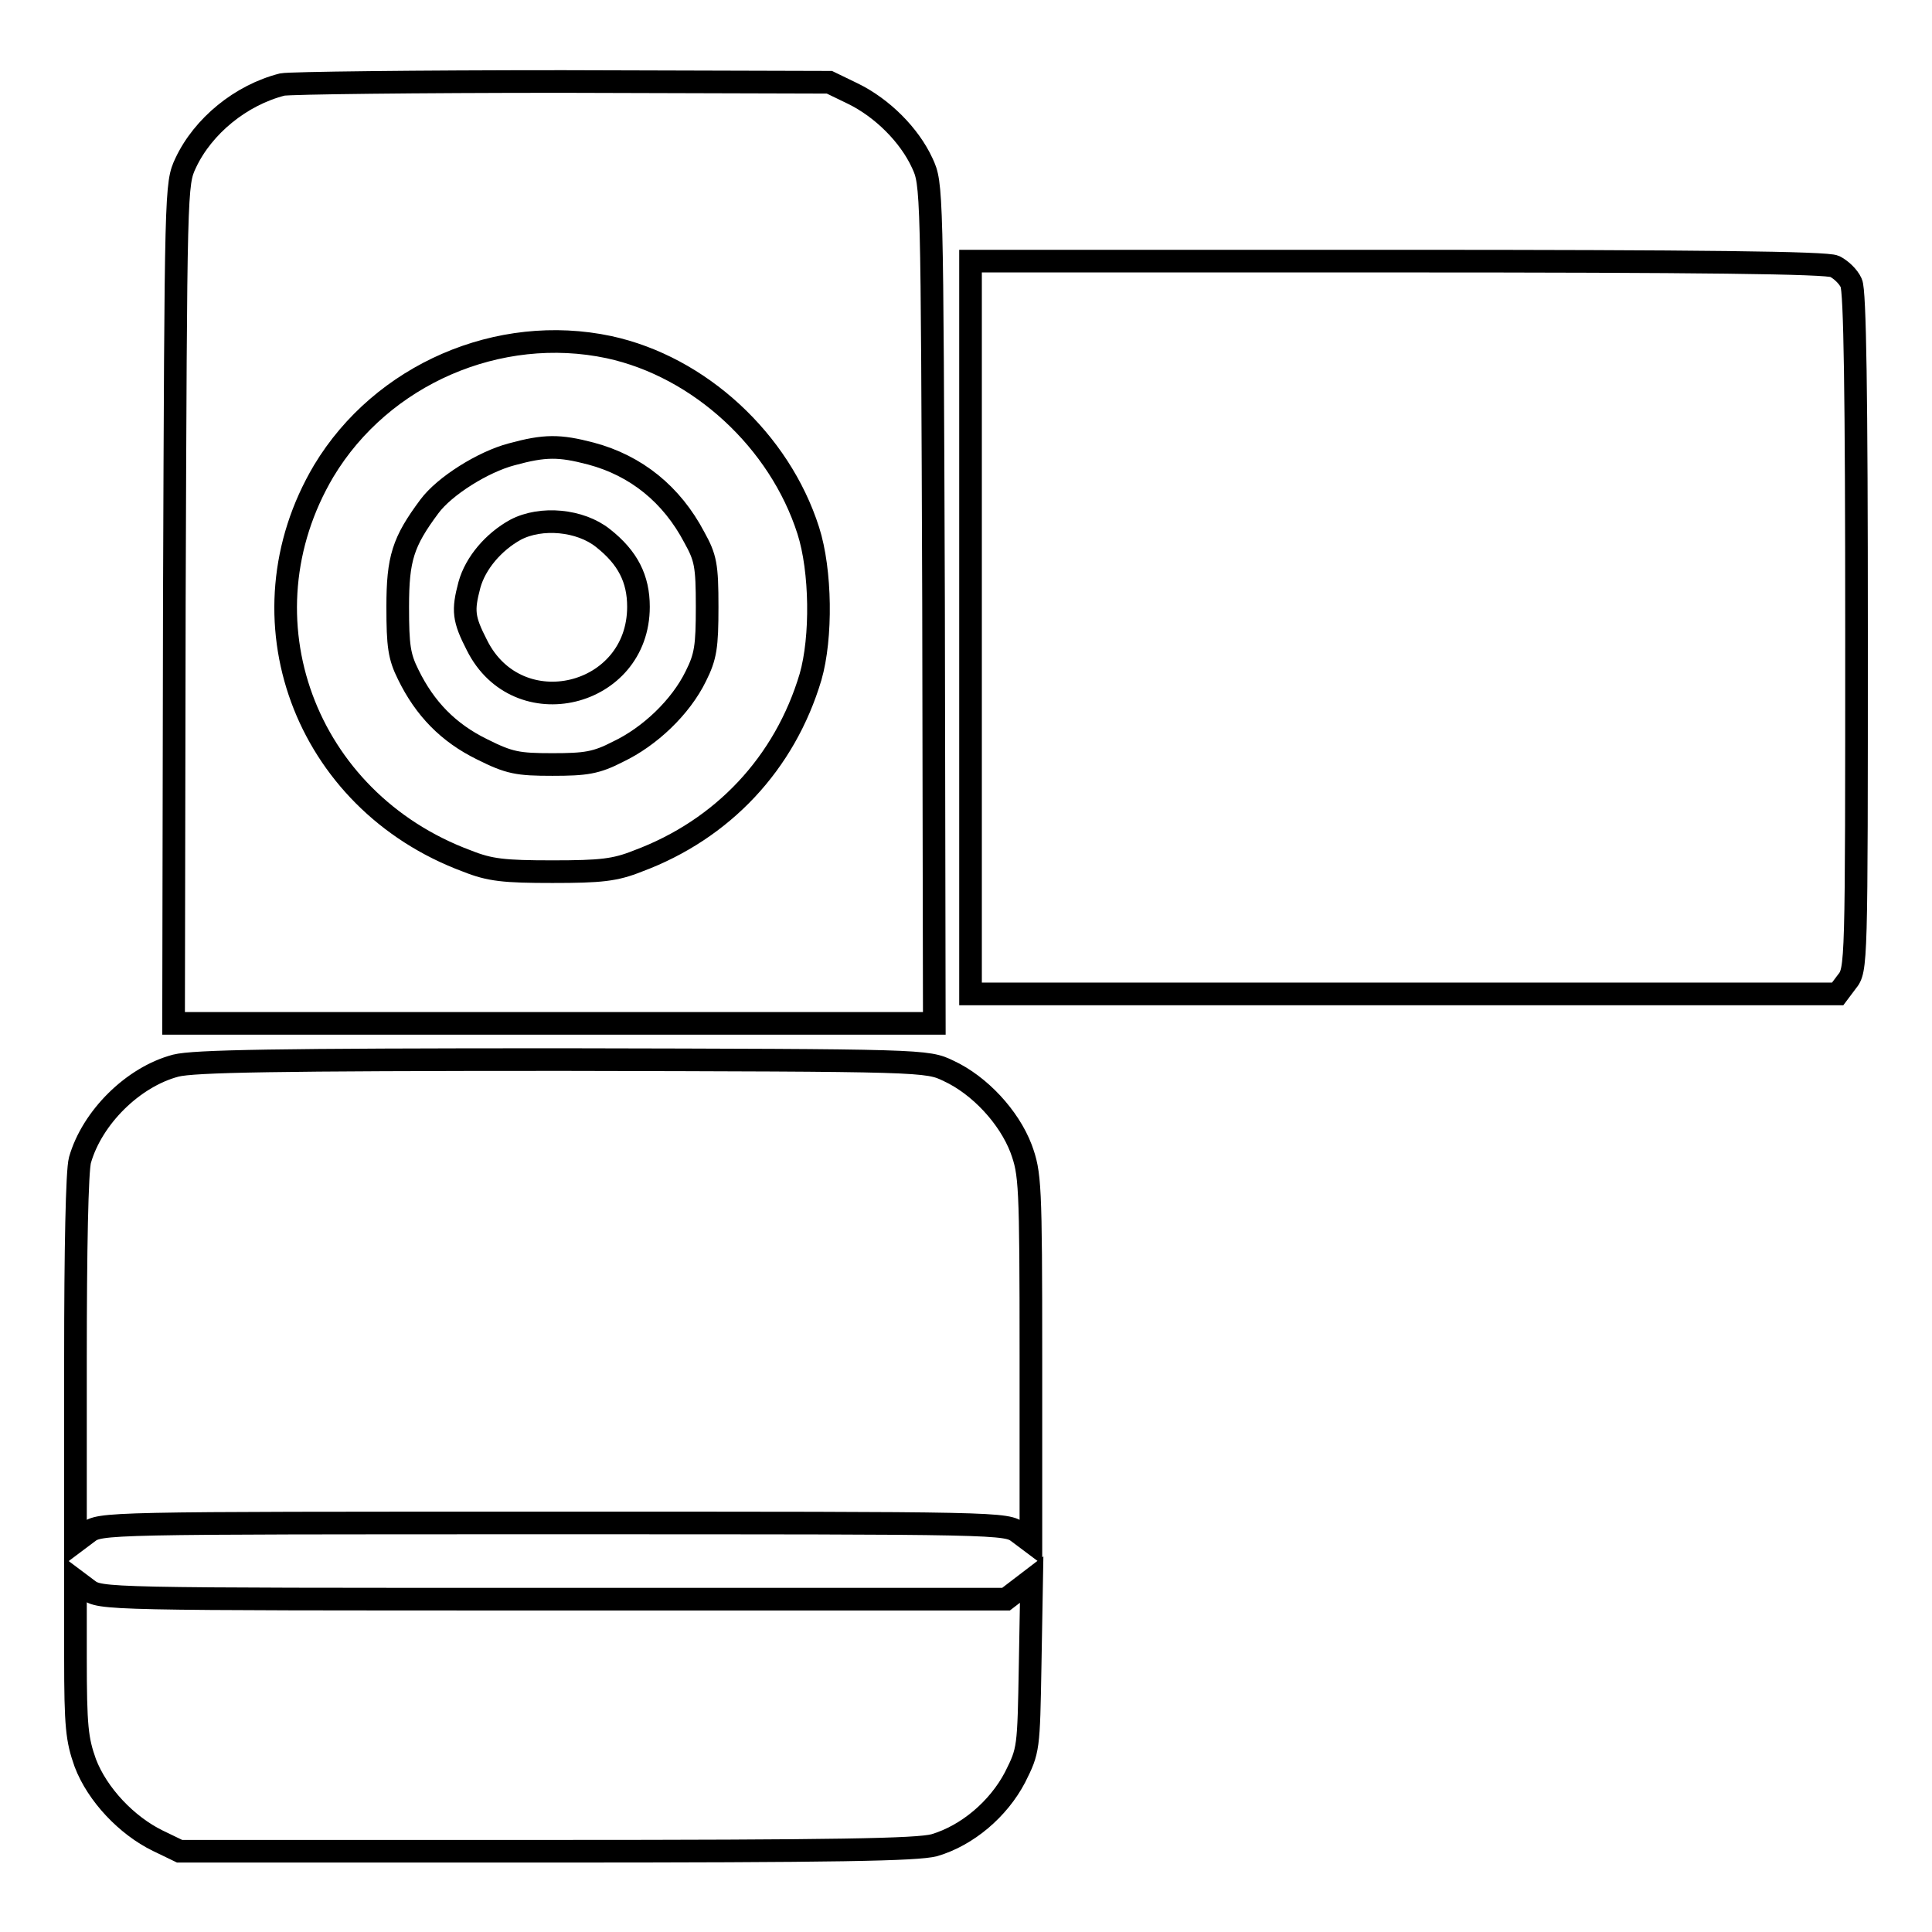
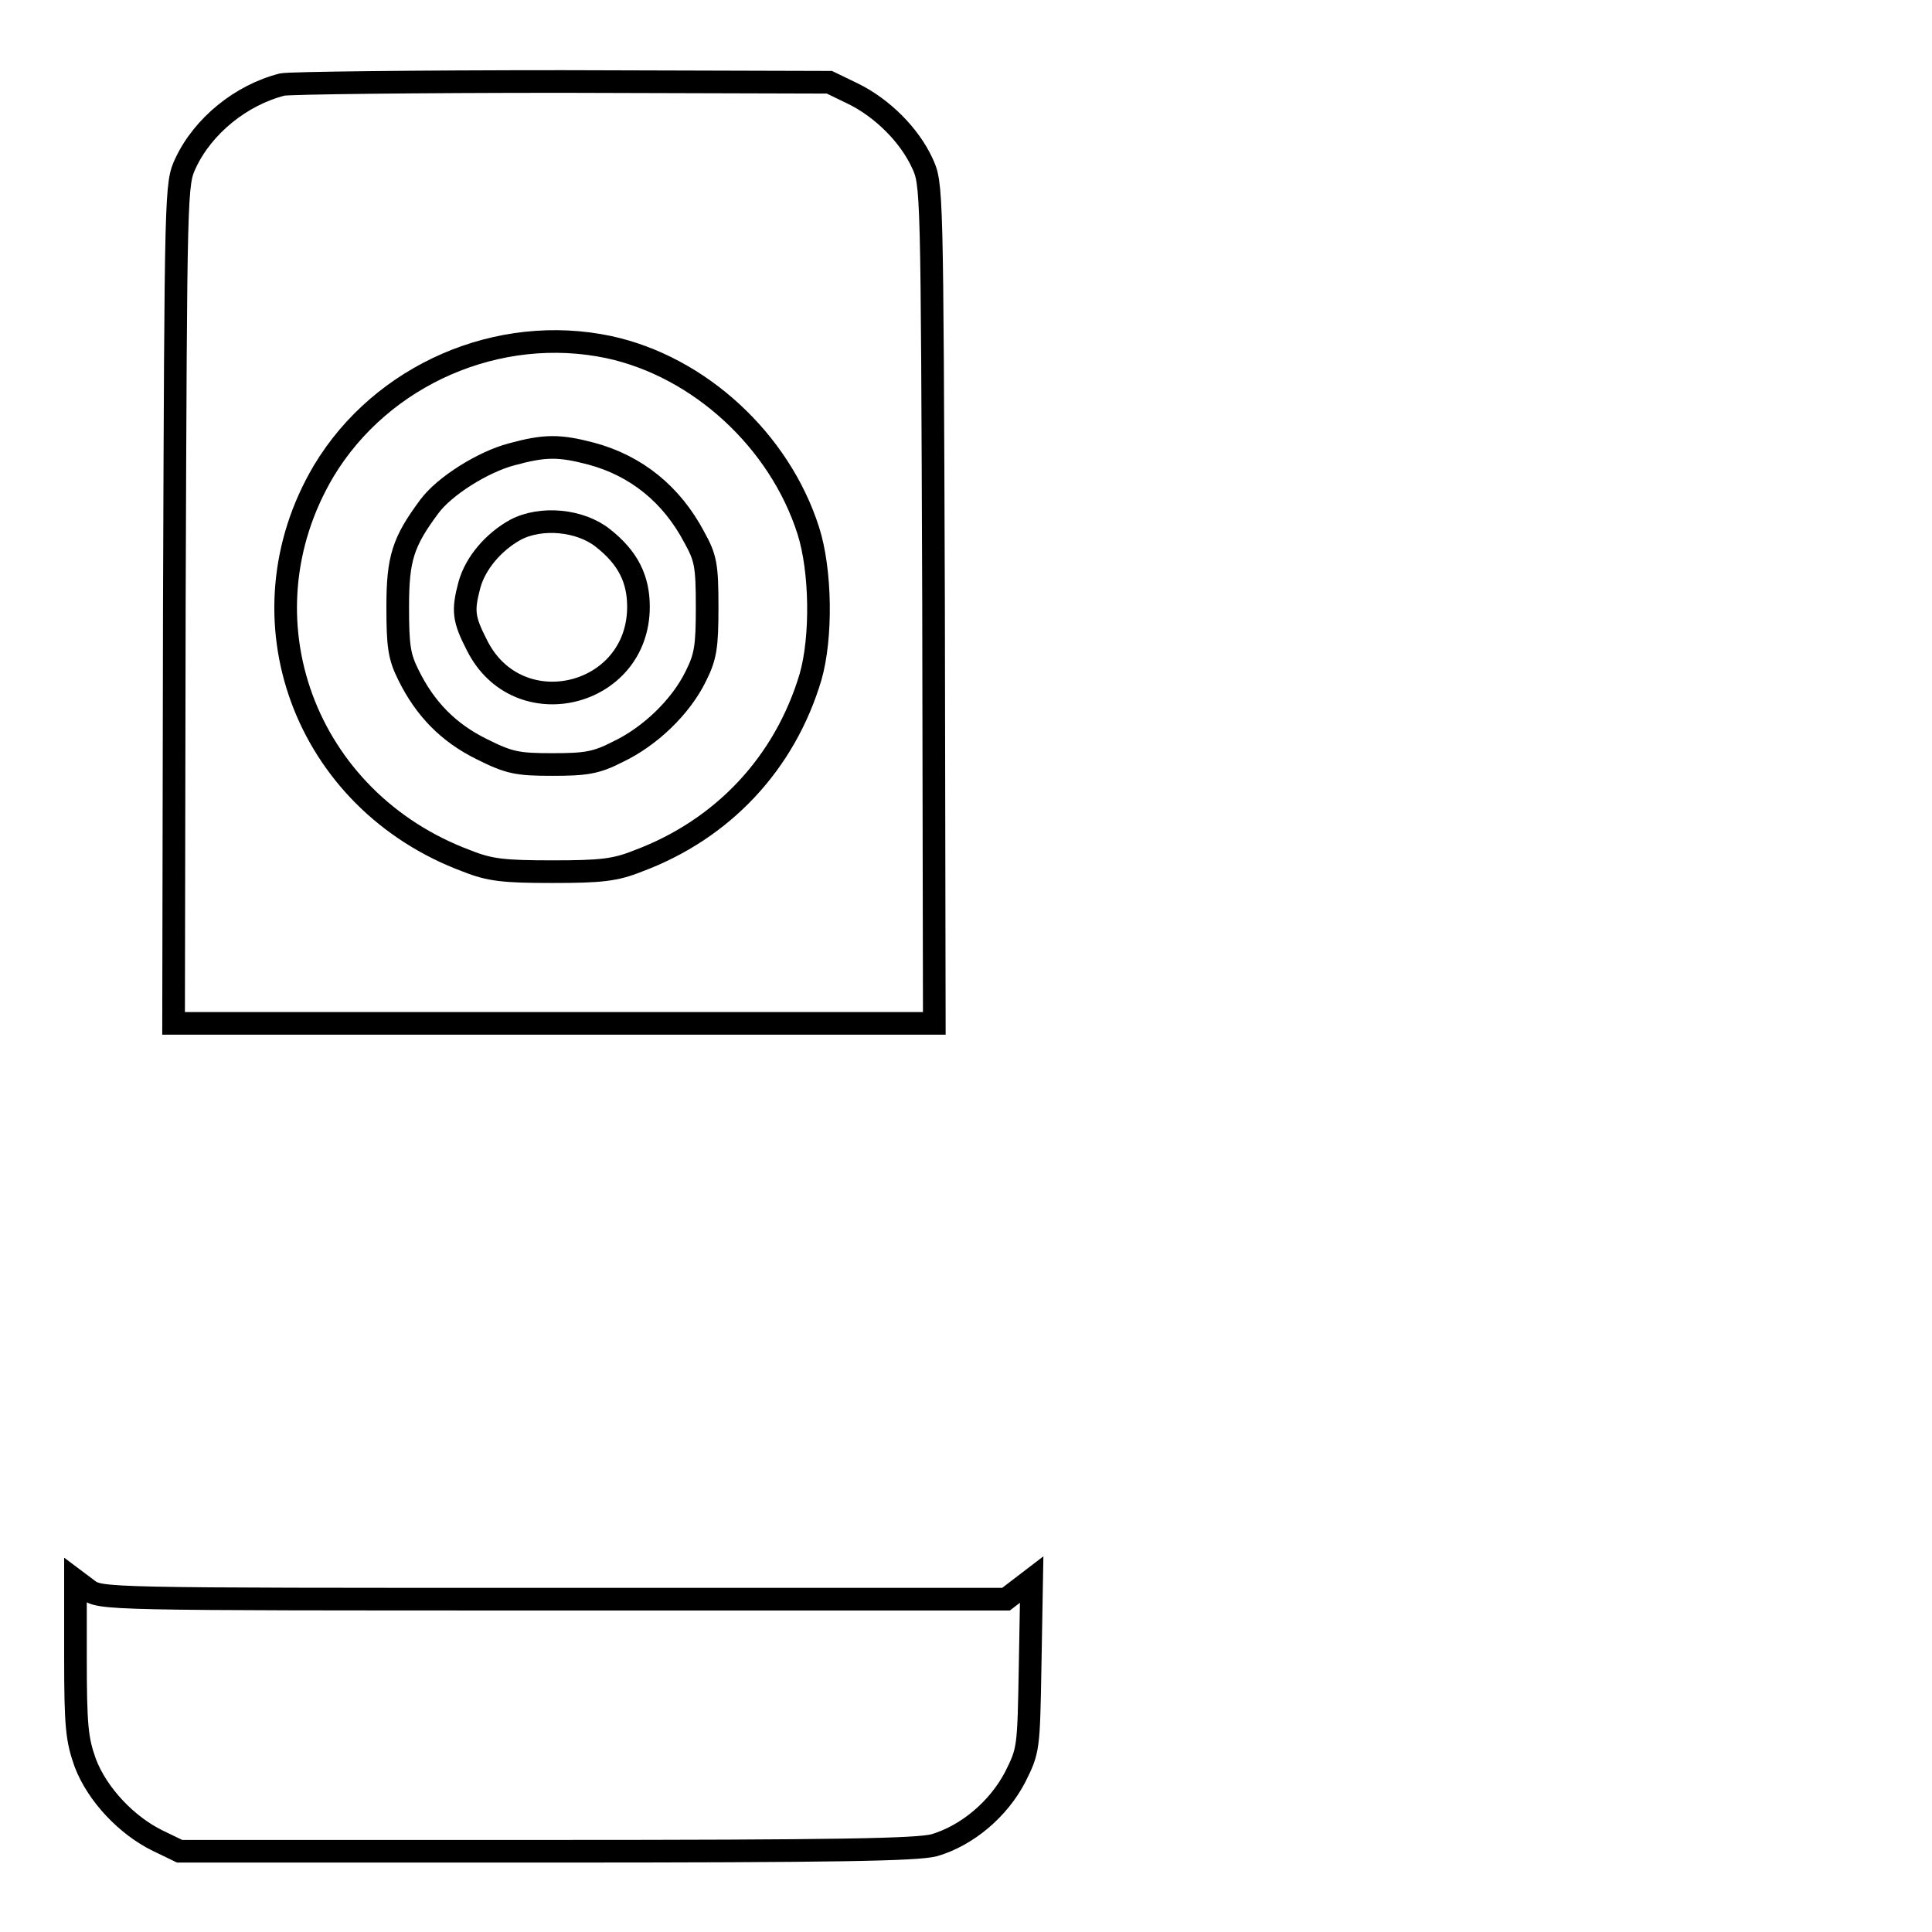
<svg xmlns="http://www.w3.org/2000/svg" version="1.1" x="0px" y="0px" viewBox="0 0 256 256" enable-background="new 0 0 256 256" xml:space="preserve">
  <g>
    <g>
      <g>
        <path stroke-width="3" fill-opacity="0" stroke="#000000" d="M37.4,11.2c-5.5,1.4-10.5,5.5-12.8,10.4c-1.3,2.8-1.3,3-1.5,58.4l-0.1,55.6h50.4h50.4l-0.1-55.6c-0.2-55.4-0.2-55.6-1.5-58.4c-1.7-3.7-5.3-7.3-9.2-9.2l-3.1-1.5l-35.3-0.1C55.1,10.8,38.4,11,37.4,11.2z M80.7,46c12,2.6,22.6,12.4,26.4,24.3c1.7,5.3,1.8,14.2,0.3,19.4c-3.4,11.4-11.6,20.2-22.9,24.4c-3,1.2-4.9,1.4-11.3,1.4c-6.4,0-8.3-0.2-11.3-1.4c-21.6-8-30.5-32.3-19-51.7C50.6,49.6,66.1,42.9,80.7,46z" />
        <path stroke-width="3" fill-opacity="0" stroke="#000000" d="M67.8,60.2c-3.8,1-8.9,4.2-10.9,6.9c-3.5,4.7-4.2,6.9-4.2,13.3c0,5.2,0.2,6.6,1.4,9c2.2,4.5,5.3,7.7,9.8,9.9c3.6,1.8,4.7,2,9.3,2c4.4,0,5.8-0.2,8.7-1.7c4.2-2,8.3-5.9,10.3-10c1.3-2.6,1.5-3.9,1.5-9.2c0-5.5-0.2-6.5-1.7-9.2c-3-5.7-7.7-9.5-13.7-11.1C74.1,59,72.2,59,67.8,60.2z M79.9,71.3c3.3,2.6,4.7,5.4,4.7,9.1c0,12-16,15.9-21.4,5.1c-1.8-3.5-1.9-4.6-1-8c0.8-2.9,3.2-5.7,6.1-7.3C71.7,68.4,76.9,68.9,79.9,71.3z" />
-         <path stroke-width="3" fill-opacity="0" stroke="#000000" d="M128.6,83.2v48.5H186h57.5l1.2-1.6c1.3-1.6,1.3-2,1.3-46.4c0-31.5-0.2-45.2-0.7-46.2c-0.4-0.9-1.4-1.8-2.2-2.2c-1-0.5-17.9-0.7-58-0.7h-56.5V83.2z" />
-         <path stroke-width="3" fill-opacity="0" stroke="#000000" d="M23.3,141.2c-5.7,1.5-11.1,6.9-12.7,12.5c-0.4,1.4-0.6,11.9-0.6,26.4v24.2l1.6-1.2c1.7-1.3,1.8-1.3,61.7-1.3c59.9,0,60,0,61.7,1.3l1.6,1.2v-24.3c0-23.3-0.1-24.5-1.3-27.8c-1.6-4.2-5.5-8.4-9.6-10.3c-2.9-1.4-3.1-1.4-51.1-1.5C36.3,140.4,25.7,140.6,23.3,141.2z" />
        <path stroke-width="3" fill-opacity="0" stroke="#000000" d="M10,219.6c0,9.2,0.2,10.9,1.3,14c1.6,4.2,5.5,8.3,9.6,10.3l2.9,1.4h48.6c38.7,0,49.1-0.2,51.4-0.8c4.4-1.3,8.5-4.8,10.7-9c1.8-3.6,1.8-3.7,2-14.9l0.2-11.3l-1.7,1.3l-1.7,1.3h-60c-59.9,0-60,0-61.7-1.3l-1.6-1.2L10,219.6L10,219.6z" />
      </g>
    </g>
  </g>
</svg>